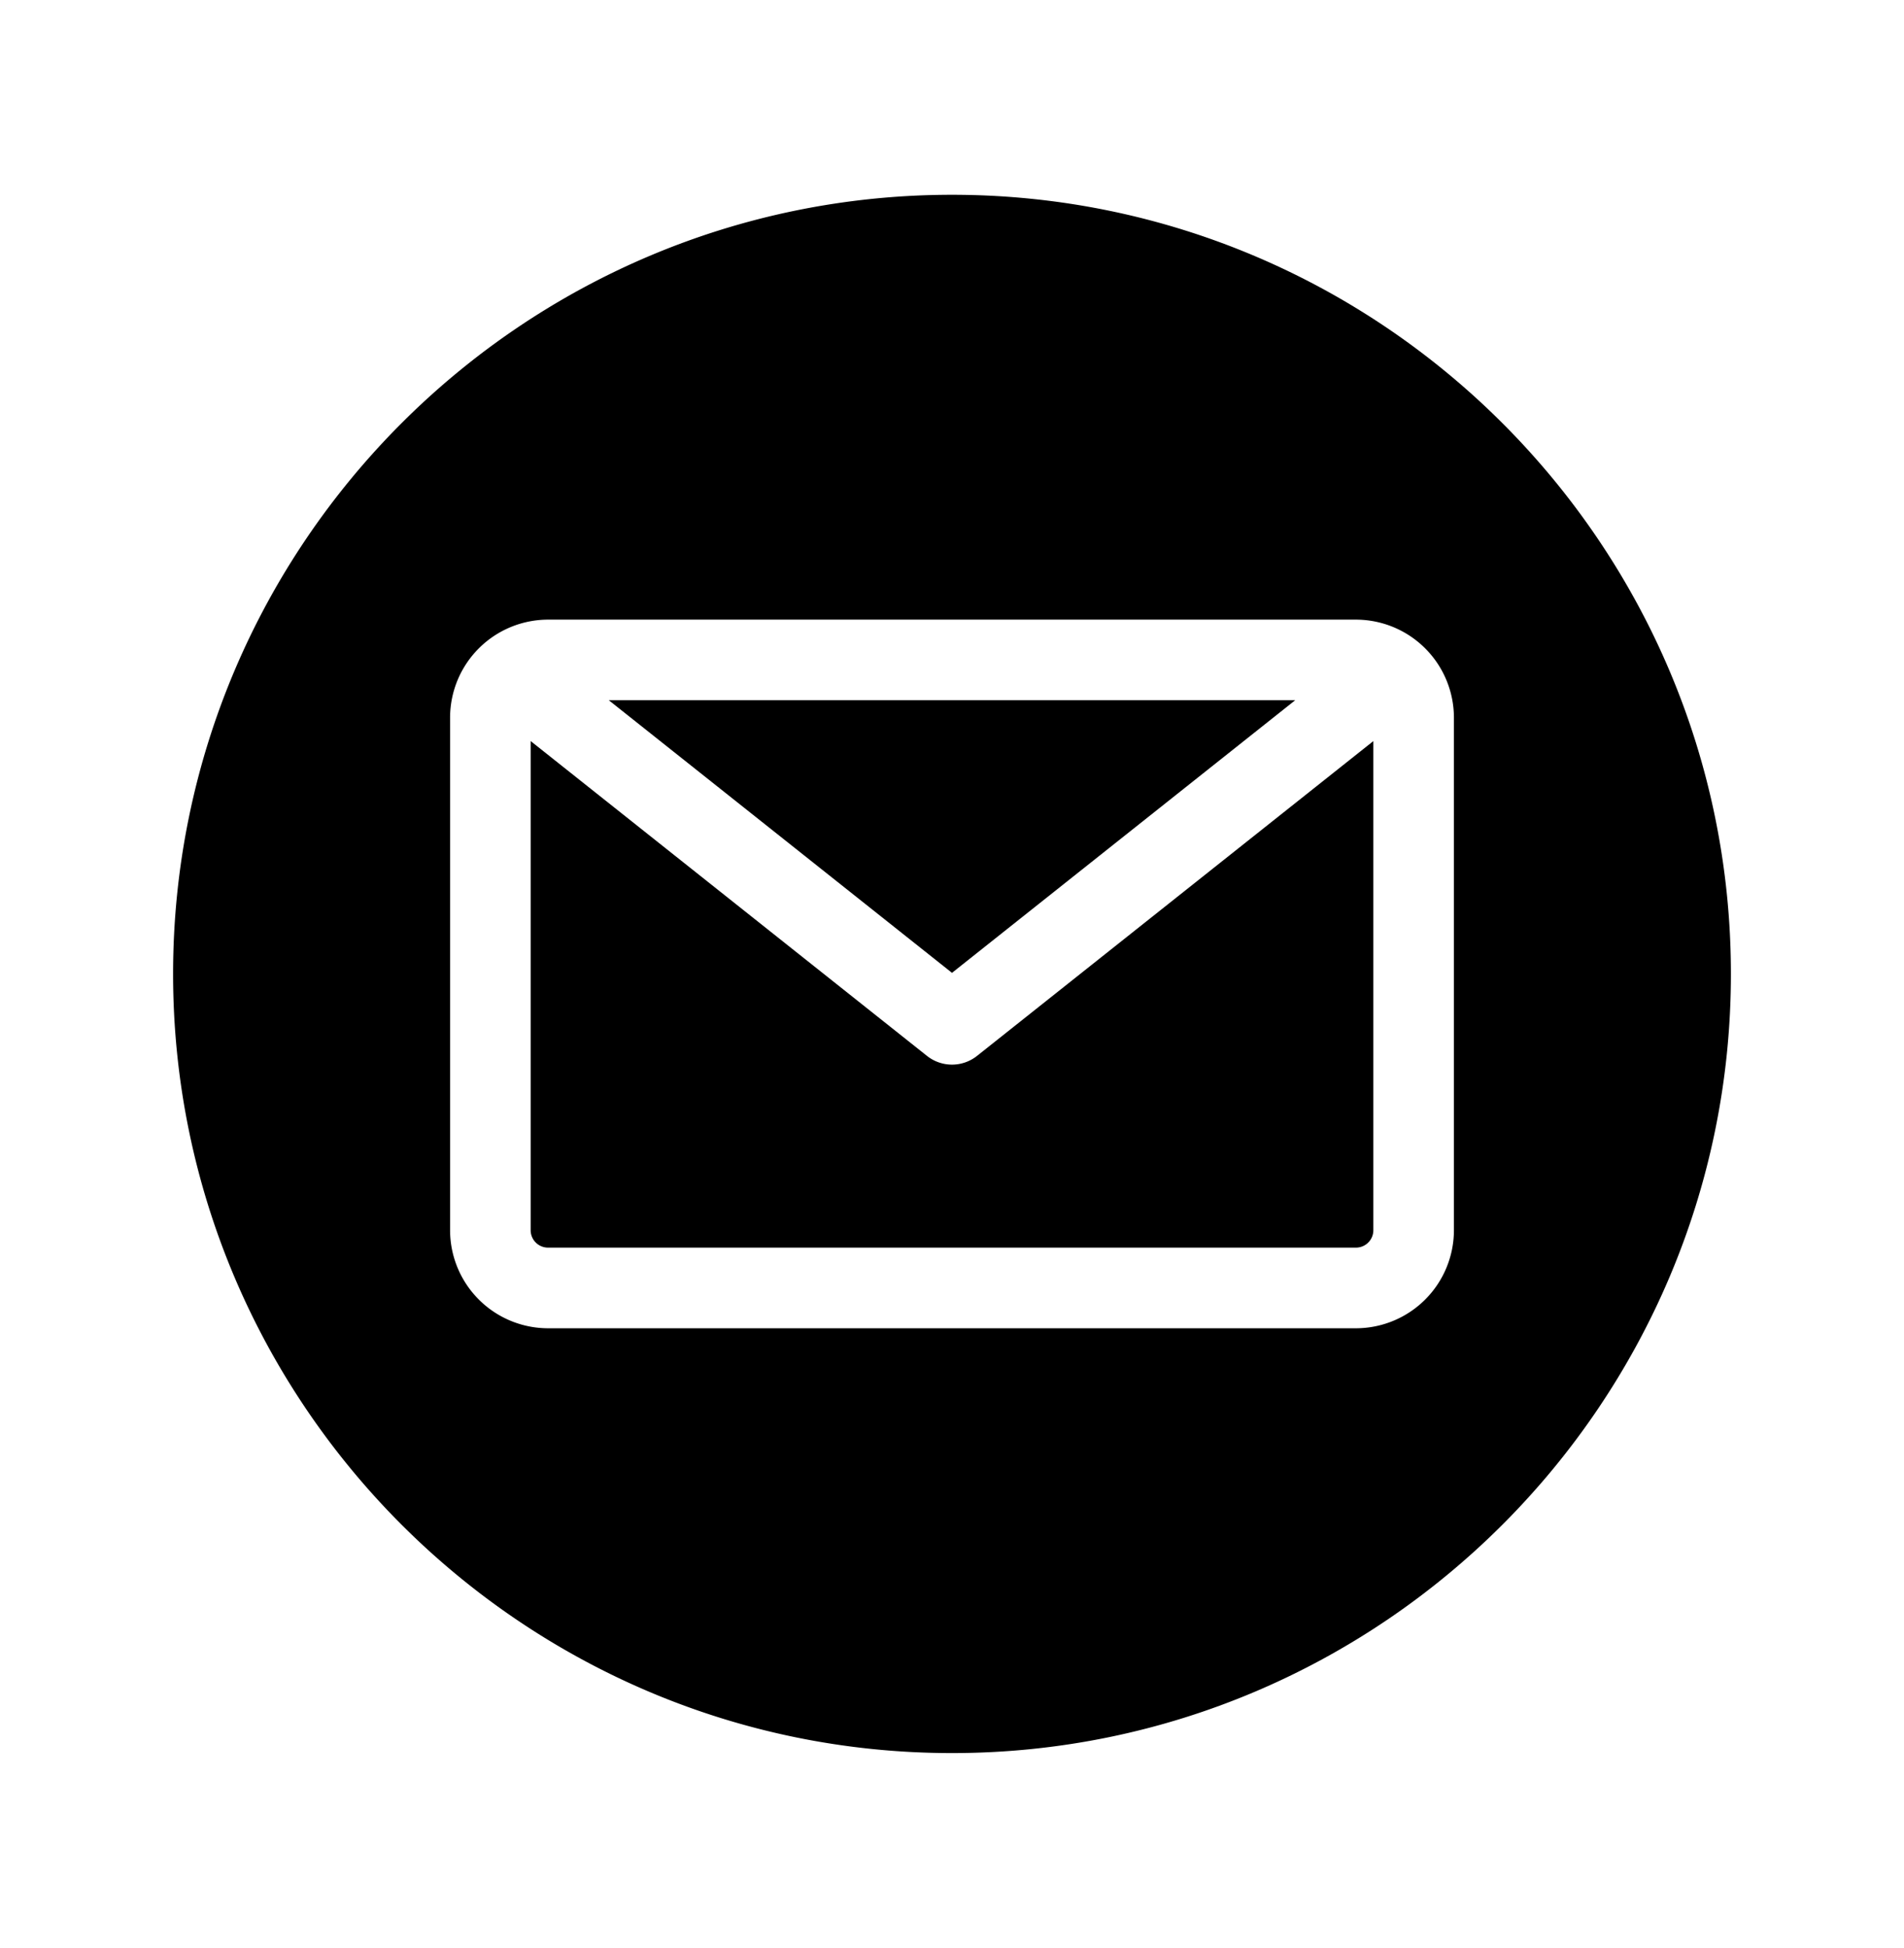
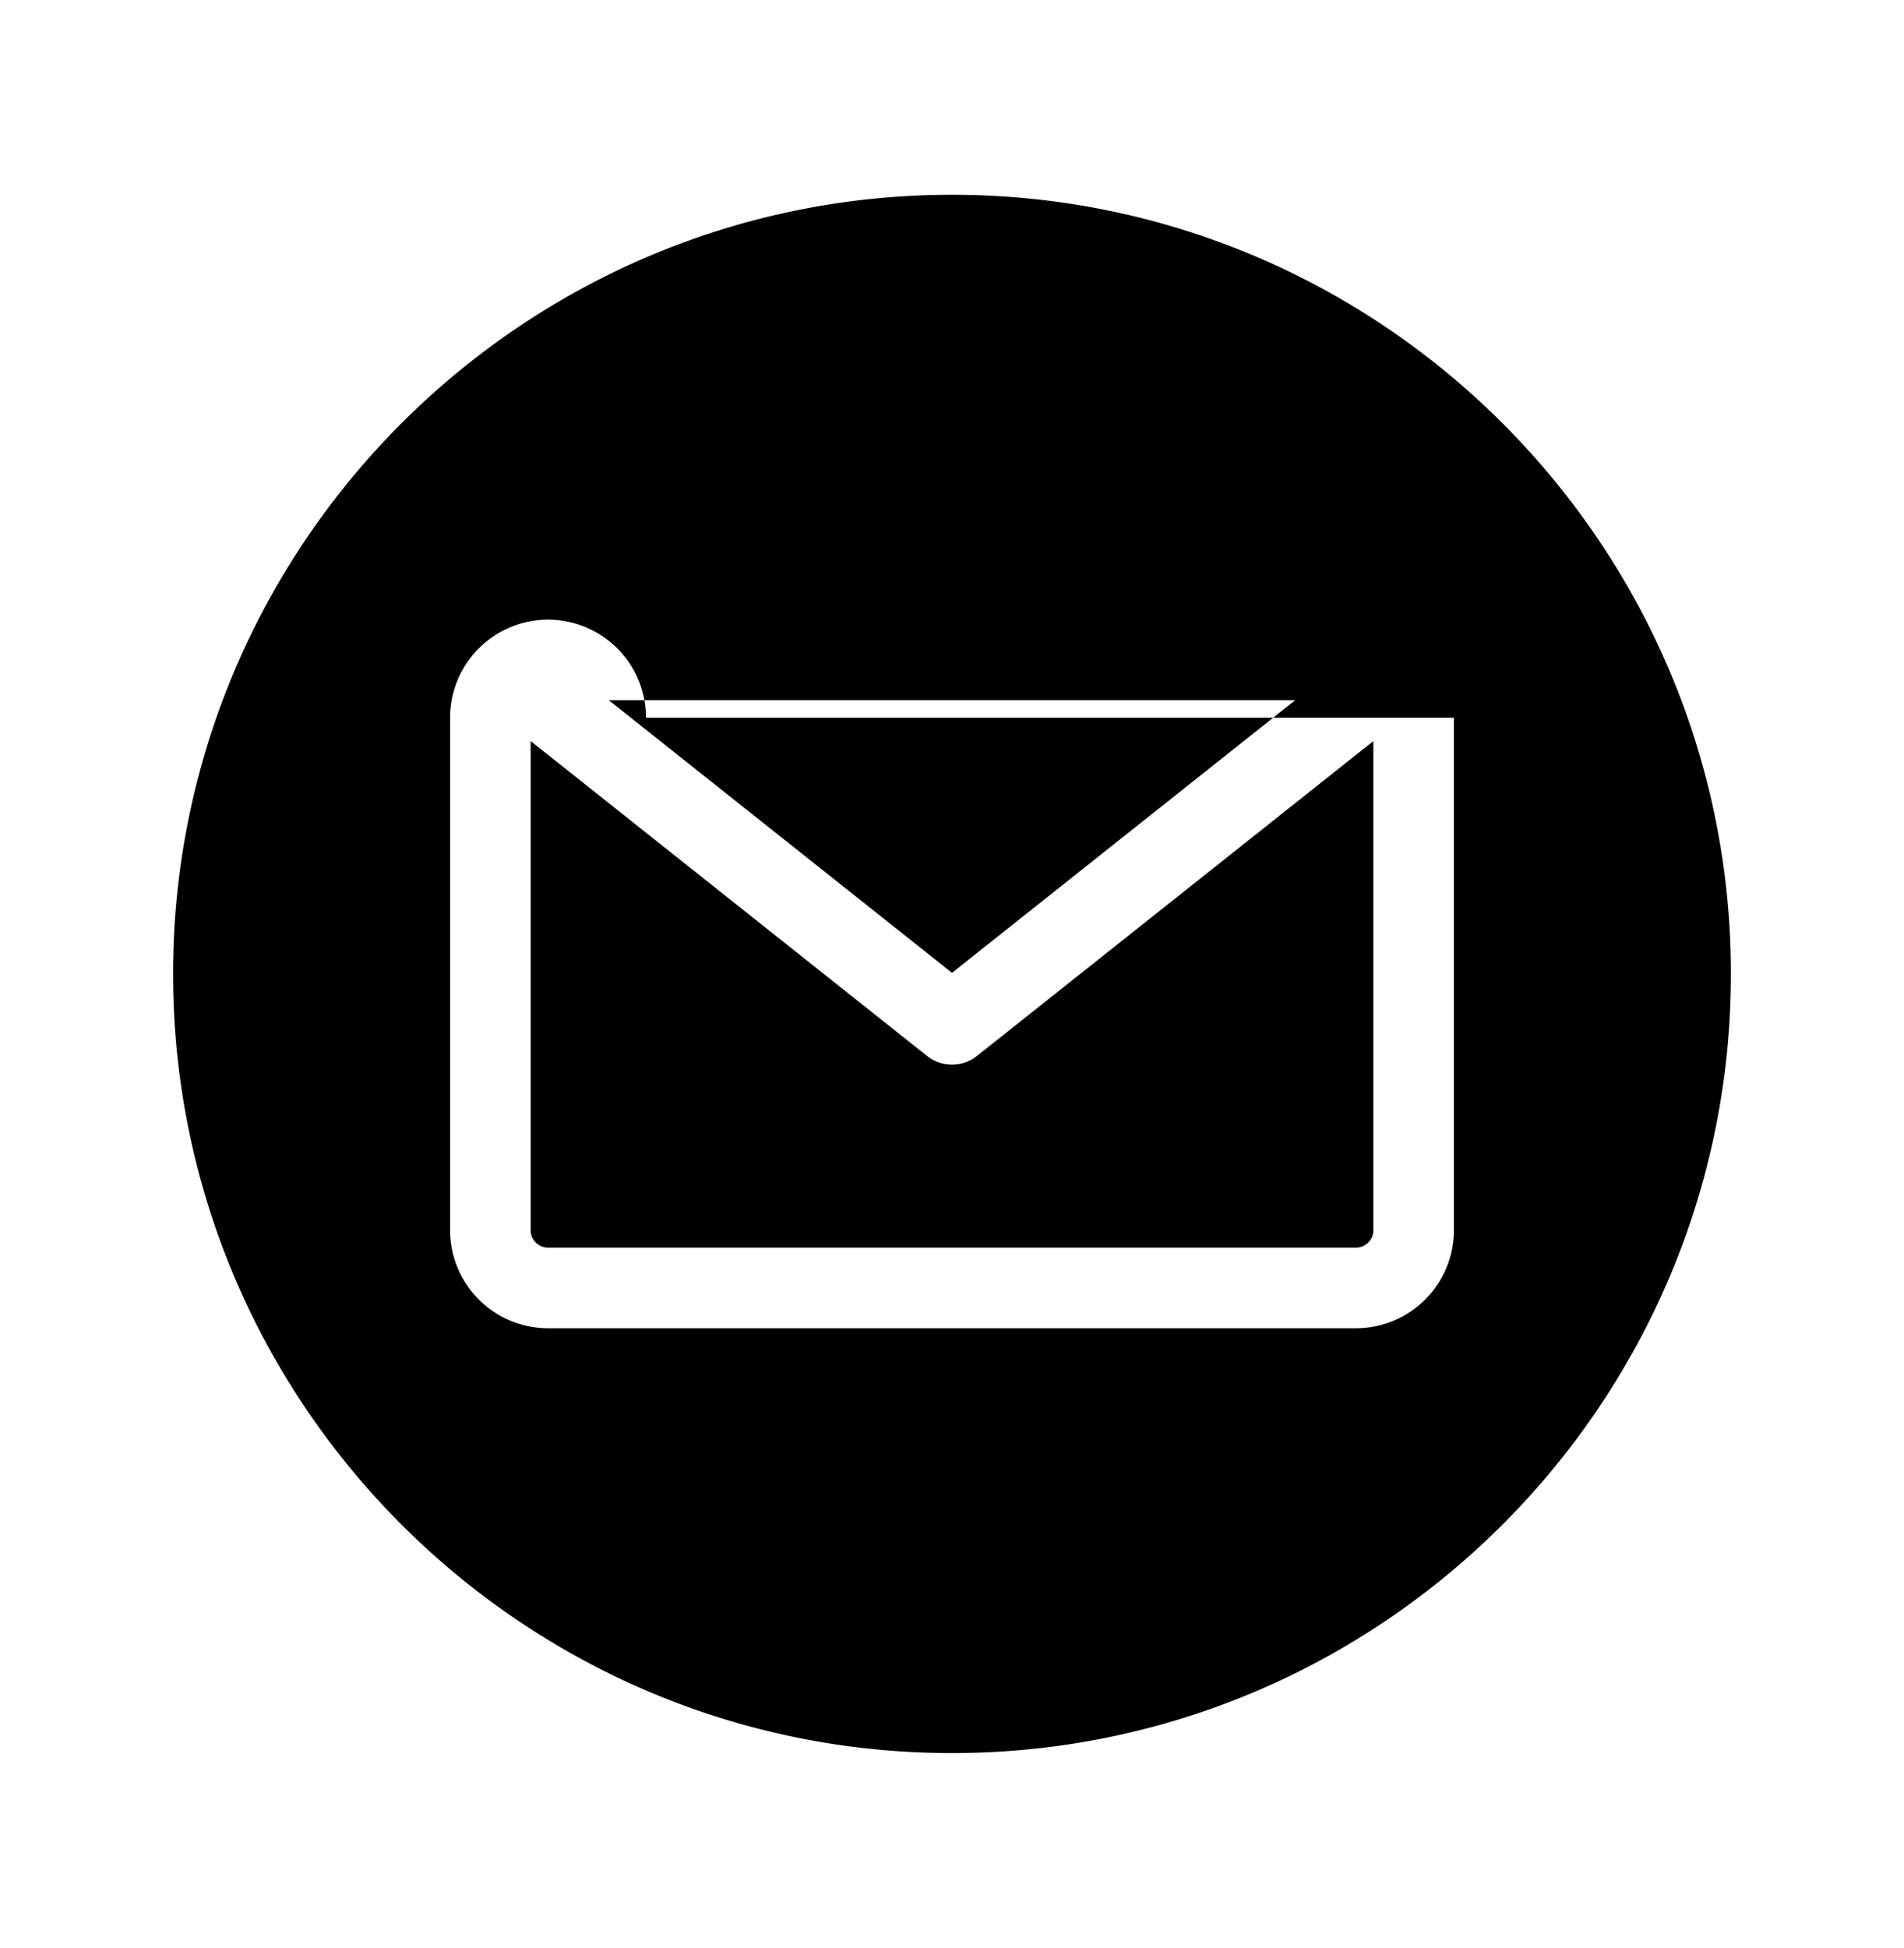
<svg xmlns="http://www.w3.org/2000/svg" width="44" height="45" viewBox="0 0 44 45" fill="none">
-   <path fill-rule="evenodd" clip-rule="evenodd" d="M22 40.5c-9.925 0-18-8.075-18-18s8.075-18 18-18 18 8.075 18 18-8.075 18-18 18zm9.334-11.677c.223 0 .403-.18.403-.402v-11.3l-9.158 7.272a.93.93 0 01-1.158 0l-9.158-7.273v11.3c0 .223.18.403.402.403h18.67zm-1.403-12.646L22 22.475l-7.931-6.298H29.93zm3.668.402v11.842a2.267 2.267 0 01-2.264 2.265h-18.67a2.267 2.267 0 01-2.264-2.265V16.579a2.267 2.267 0 012.264-2.264h18.67a2.267 2.267 0 012.264 2.264z" fill="#000" />
+   <path fill-rule="evenodd" clip-rule="evenodd" d="M22 40.5c-9.925 0-18-8.075-18-18s8.075-18 18-18 18 8.075 18 18-8.075 18-18 18zm9.334-11.677c.223 0 .403-.18.403-.402v-11.3l-9.158 7.272a.93.93 0 01-1.158 0l-9.158-7.273v11.3c0 .223.18.403.402.403h18.67zm-1.403-12.646L22 22.475l-7.931-6.298H29.93zm3.668.402v11.842a2.267 2.267 0 01-2.264 2.265h-18.67a2.267 2.267 0 01-2.264-2.265V16.579a2.267 2.267 0 012.264-2.264a2.267 2.267 0 012.264 2.264z" fill="#000" />
</svg>